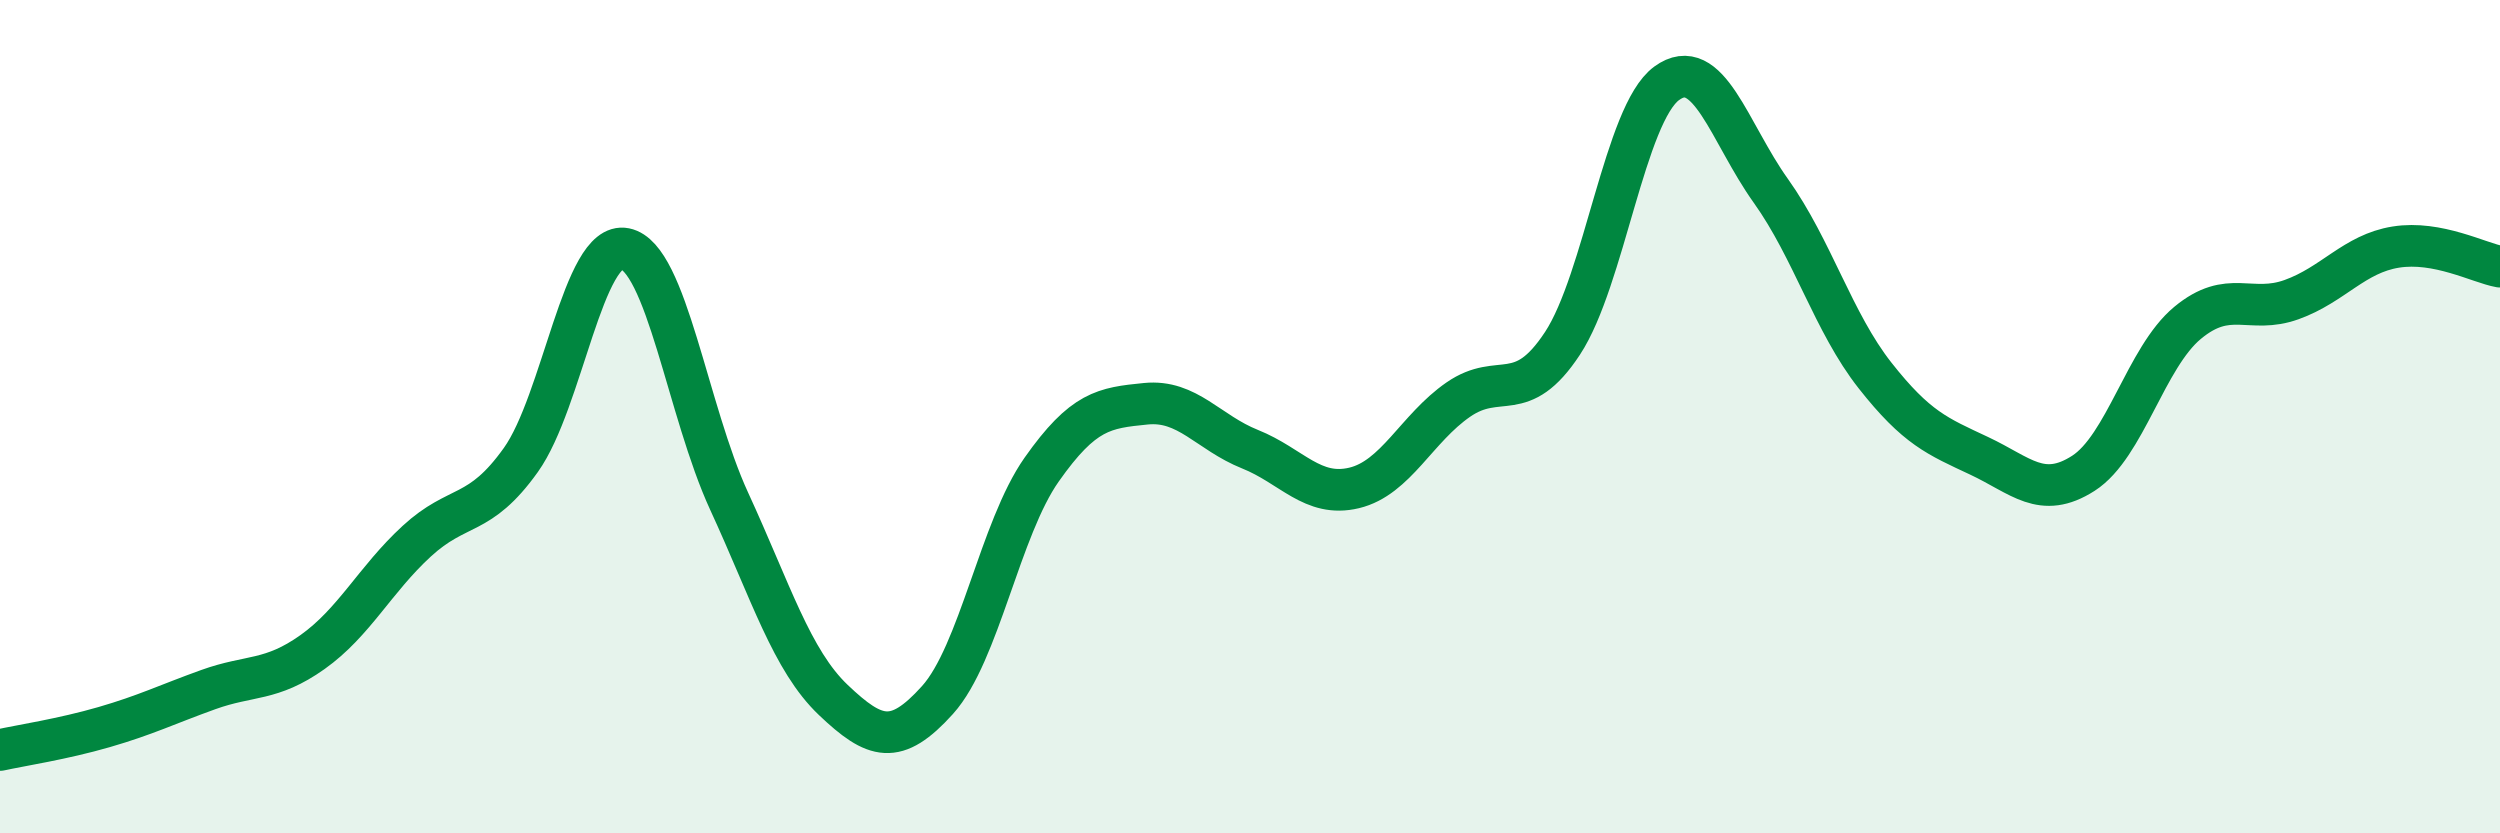
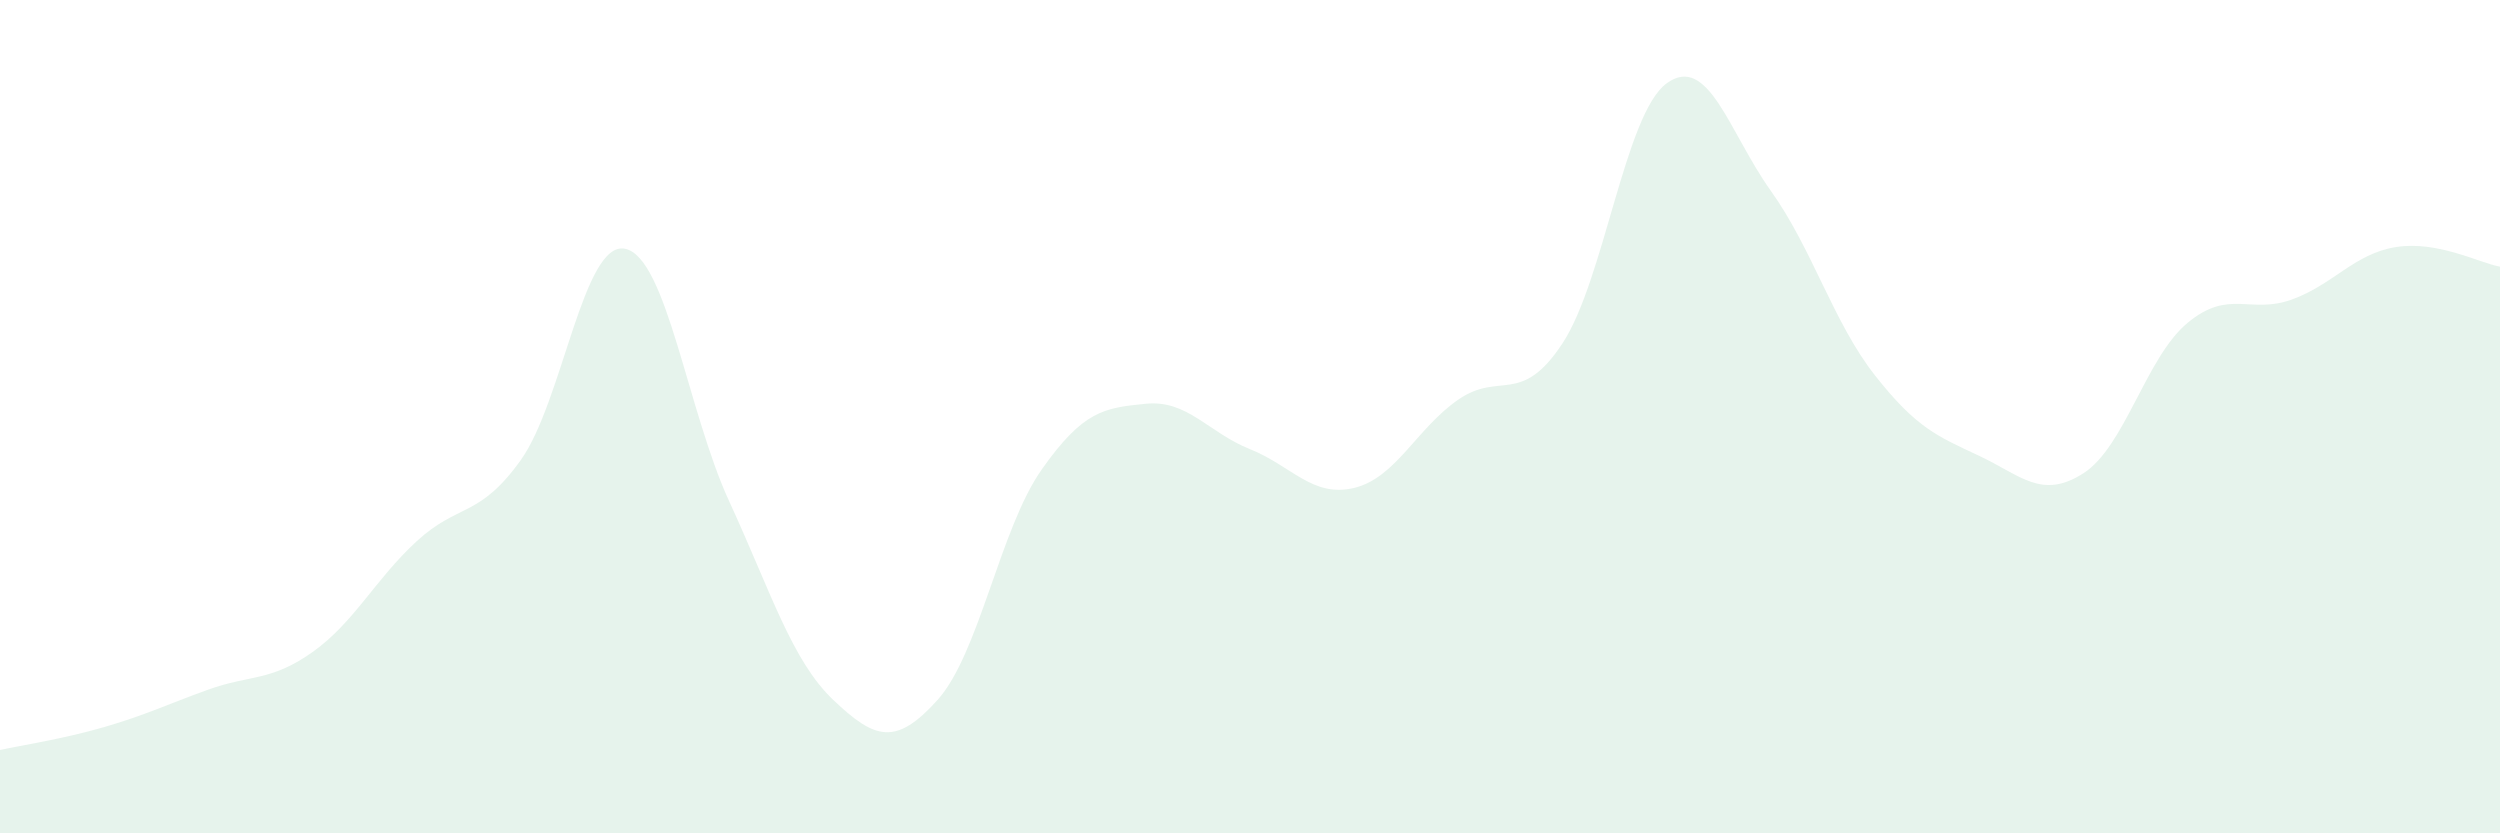
<svg xmlns="http://www.w3.org/2000/svg" width="60" height="20" viewBox="0 0 60 20">
  <path d="M 0,18 C 0.5,17.89 1.5,17.74 2.5,17.45 C 3.5,17.16 4,16.91 5,16.55 C 6,16.19 6.5,16.36 7.5,15.65 C 8.5,14.94 9,13.91 10,12.99 C 11,12.07 11.5,12.44 12.5,11.04 C 13.5,9.64 14,5.77 15,5.97 C 16,6.17 16.5,9.86 17.5,12.03 C 18.5,14.2 19,15.85 20,16.8 C 21,17.75 21.5,17.91 22.5,16.8 C 23.5,15.69 24,12.69 25,11.27 C 26,9.85 26.5,9.79 27.5,9.69 C 28.5,9.59 29,10.38 30,10.78 C 31,11.18 31.5,11.95 32.5,11.71 C 33.5,11.47 34,10.28 35,9.59 C 36,8.9 36.5,9.76 37.5,8.24 C 38.5,6.72 39,2.73 40,2 C 41,1.27 41.5,3.18 42.5,4.58 C 43.5,5.98 44,7.74 45,9.01 C 46,10.28 46.5,10.47 47.5,10.94 C 48.5,11.41 49,12 50,11.36 C 51,10.72 51.5,8.58 52.5,7.75 C 53.5,6.92 54,7.55 55,7.19 C 56,6.83 56.5,6.09 57.5,5.93 C 58.5,5.77 59.5,6.31 60,6.4L60 20L0 20Z" fill="#008740" opacity="0.1" stroke-linecap="round" stroke-linejoin="round" />
-   <path d="M 0,18 C 0.5,17.89 1.5,17.74 2.5,17.45 C 3.5,17.16 4,16.91 5,16.55 C 6,16.19 6.5,16.36 7.5,15.65 C 8.5,14.94 9,13.91 10,12.99 C 11,12.07 11.5,12.44 12.5,11.04 C 13.5,9.64 14,5.77 15,5.97 C 16,6.17 16.5,9.86 17.5,12.03 C 18.5,14.2 19,15.85 20,16.8 C 21,17.75 21.5,17.91 22.5,16.8 C 23.5,15.69 24,12.69 25,11.27 C 26,9.85 26.5,9.79 27.5,9.69 C 28.5,9.59 29,10.38 30,10.78 C 31,11.18 31.5,11.95 32.5,11.71 C 33.5,11.47 34,10.28 35,9.59 C 36,8.9 36.5,9.76 37.5,8.24 C 38.5,6.72 39,2.73 40,2 C 41,1.27 41.5,3.18 42.5,4.58 C 43.5,5.98 44,7.74 45,9.01 C 46,10.28 46.5,10.47 47.5,10.94 C 48.5,11.41 49,12 50,11.36 C 51,10.72 51.5,8.58 52.5,7.75 C 53.5,6.92 54,7.55 55,7.19 C 56,6.83 56.5,6.09 57.5,5.93 C 58.5,5.77 59.5,6.31 60,6.4" stroke="#008740" stroke-width="1" fill="none" stroke-linecap="round" stroke-linejoin="round" />
</svg>